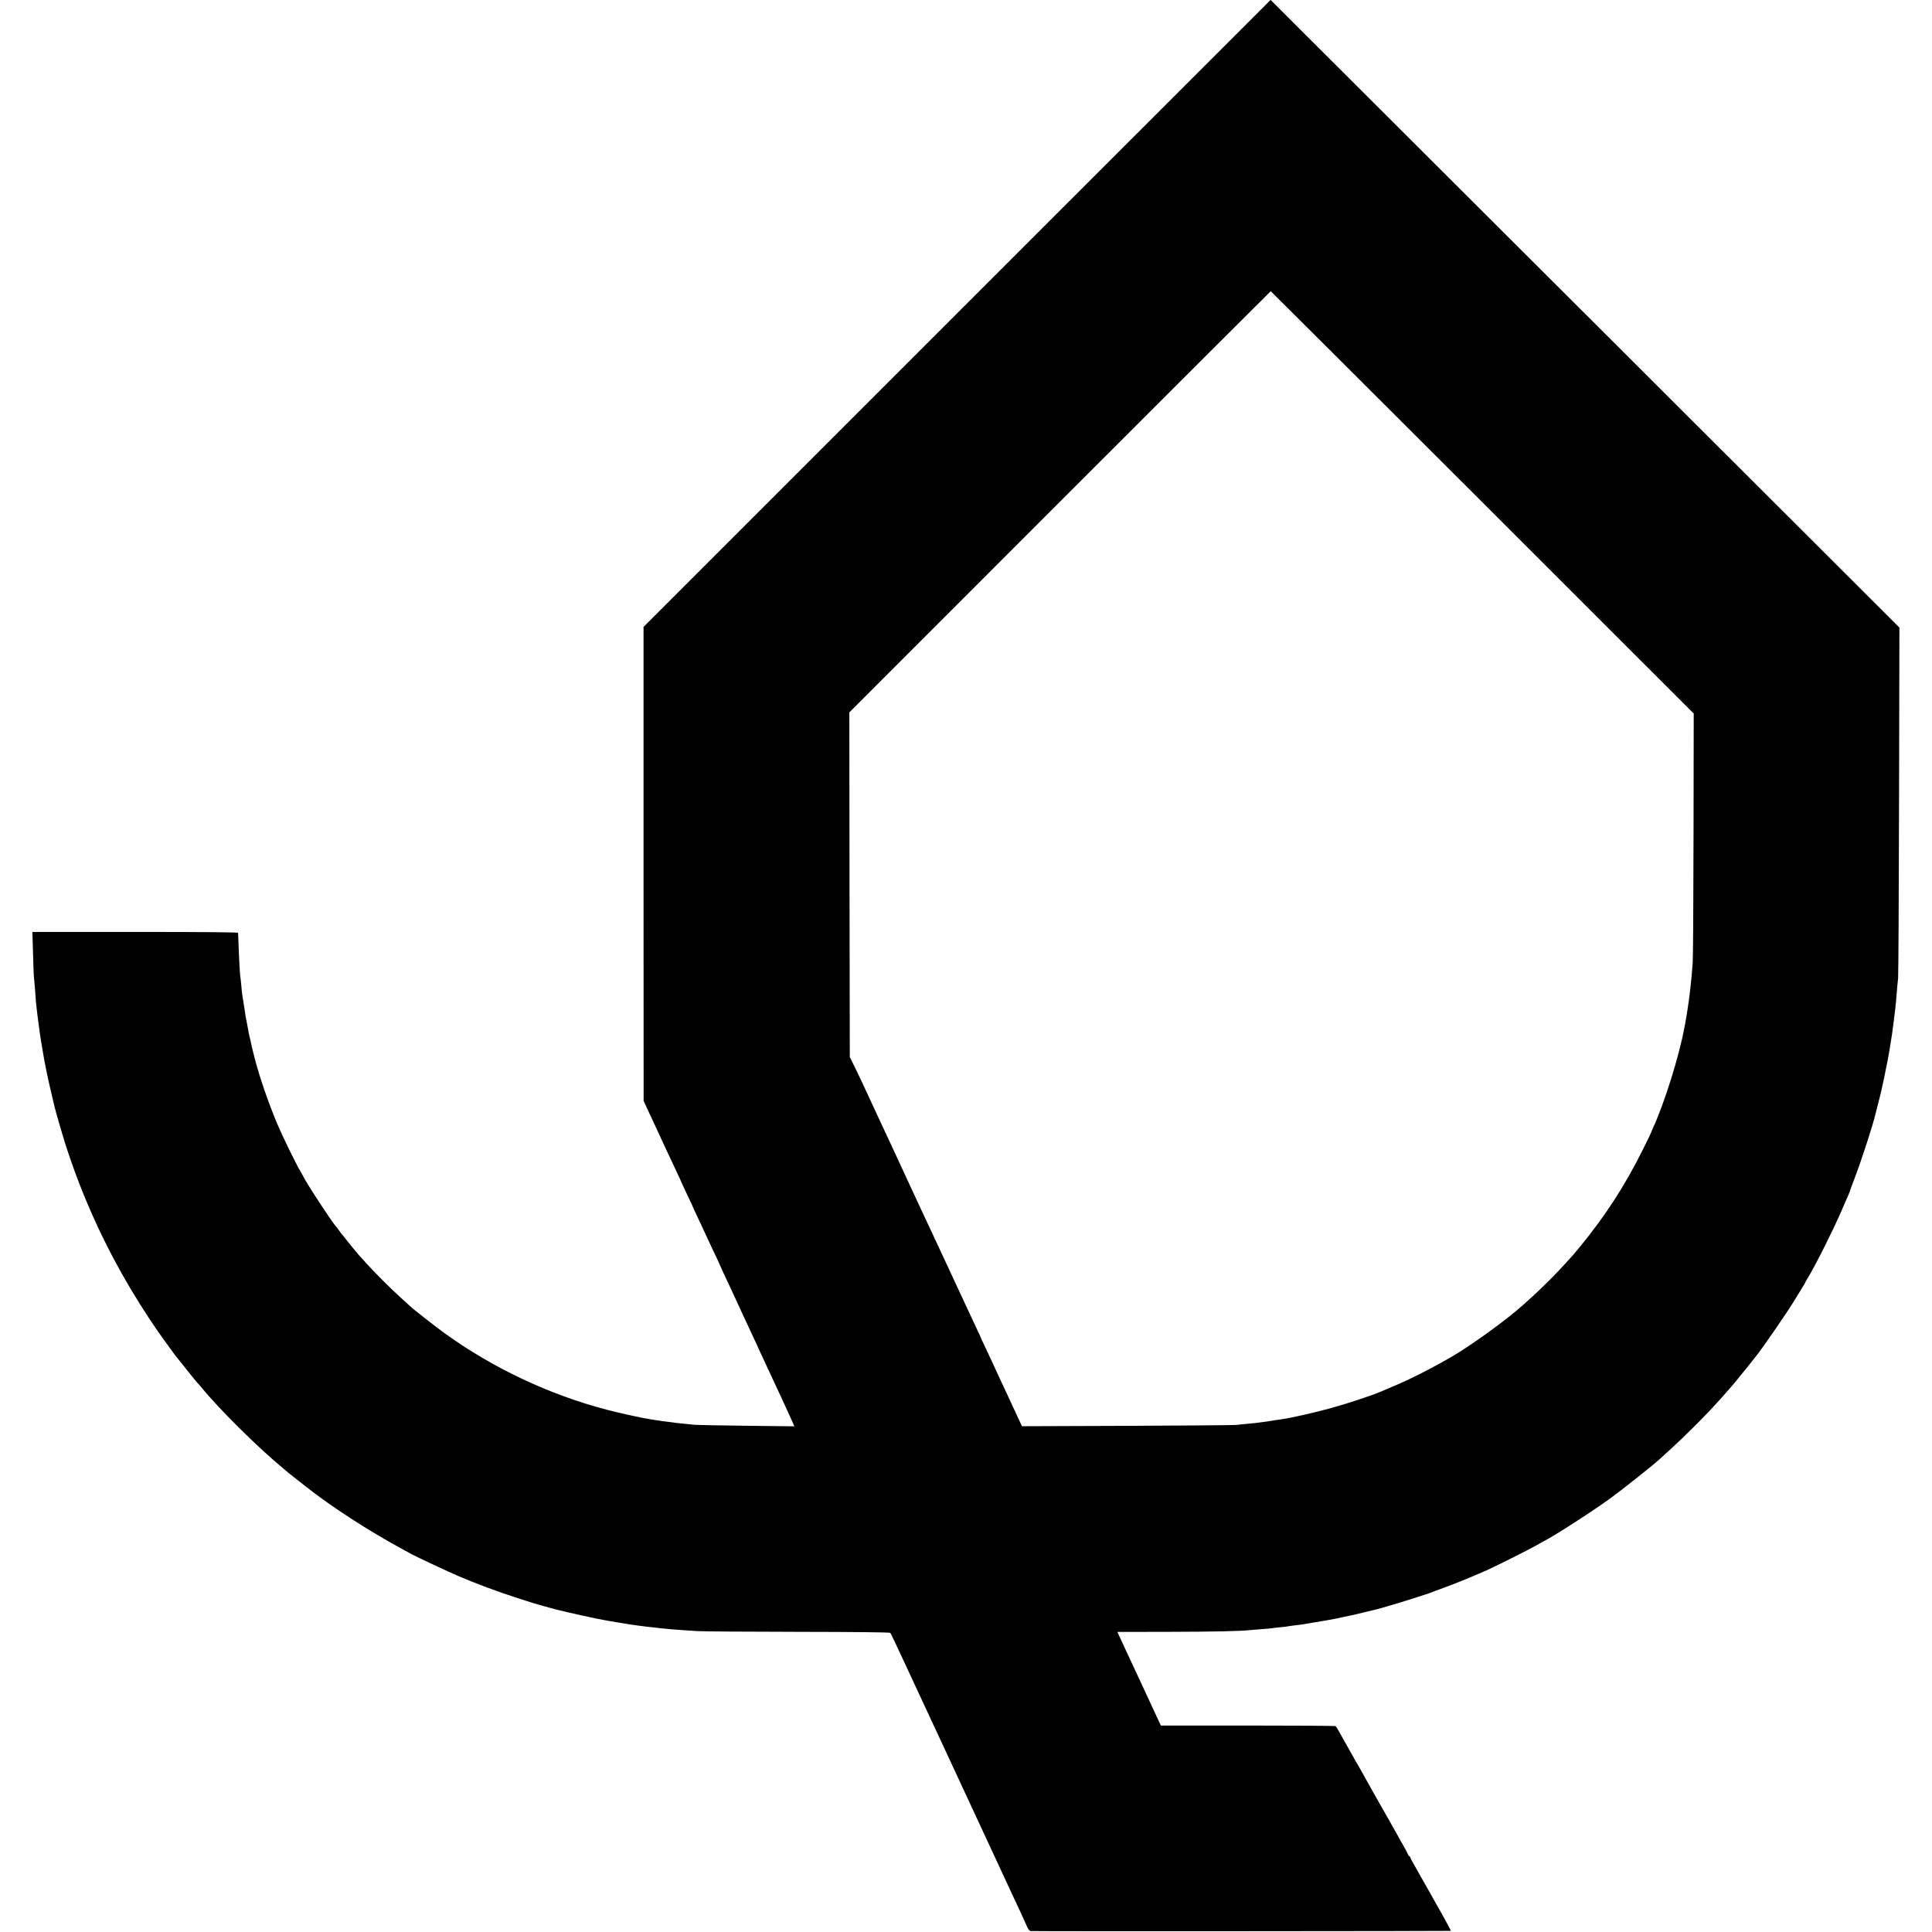
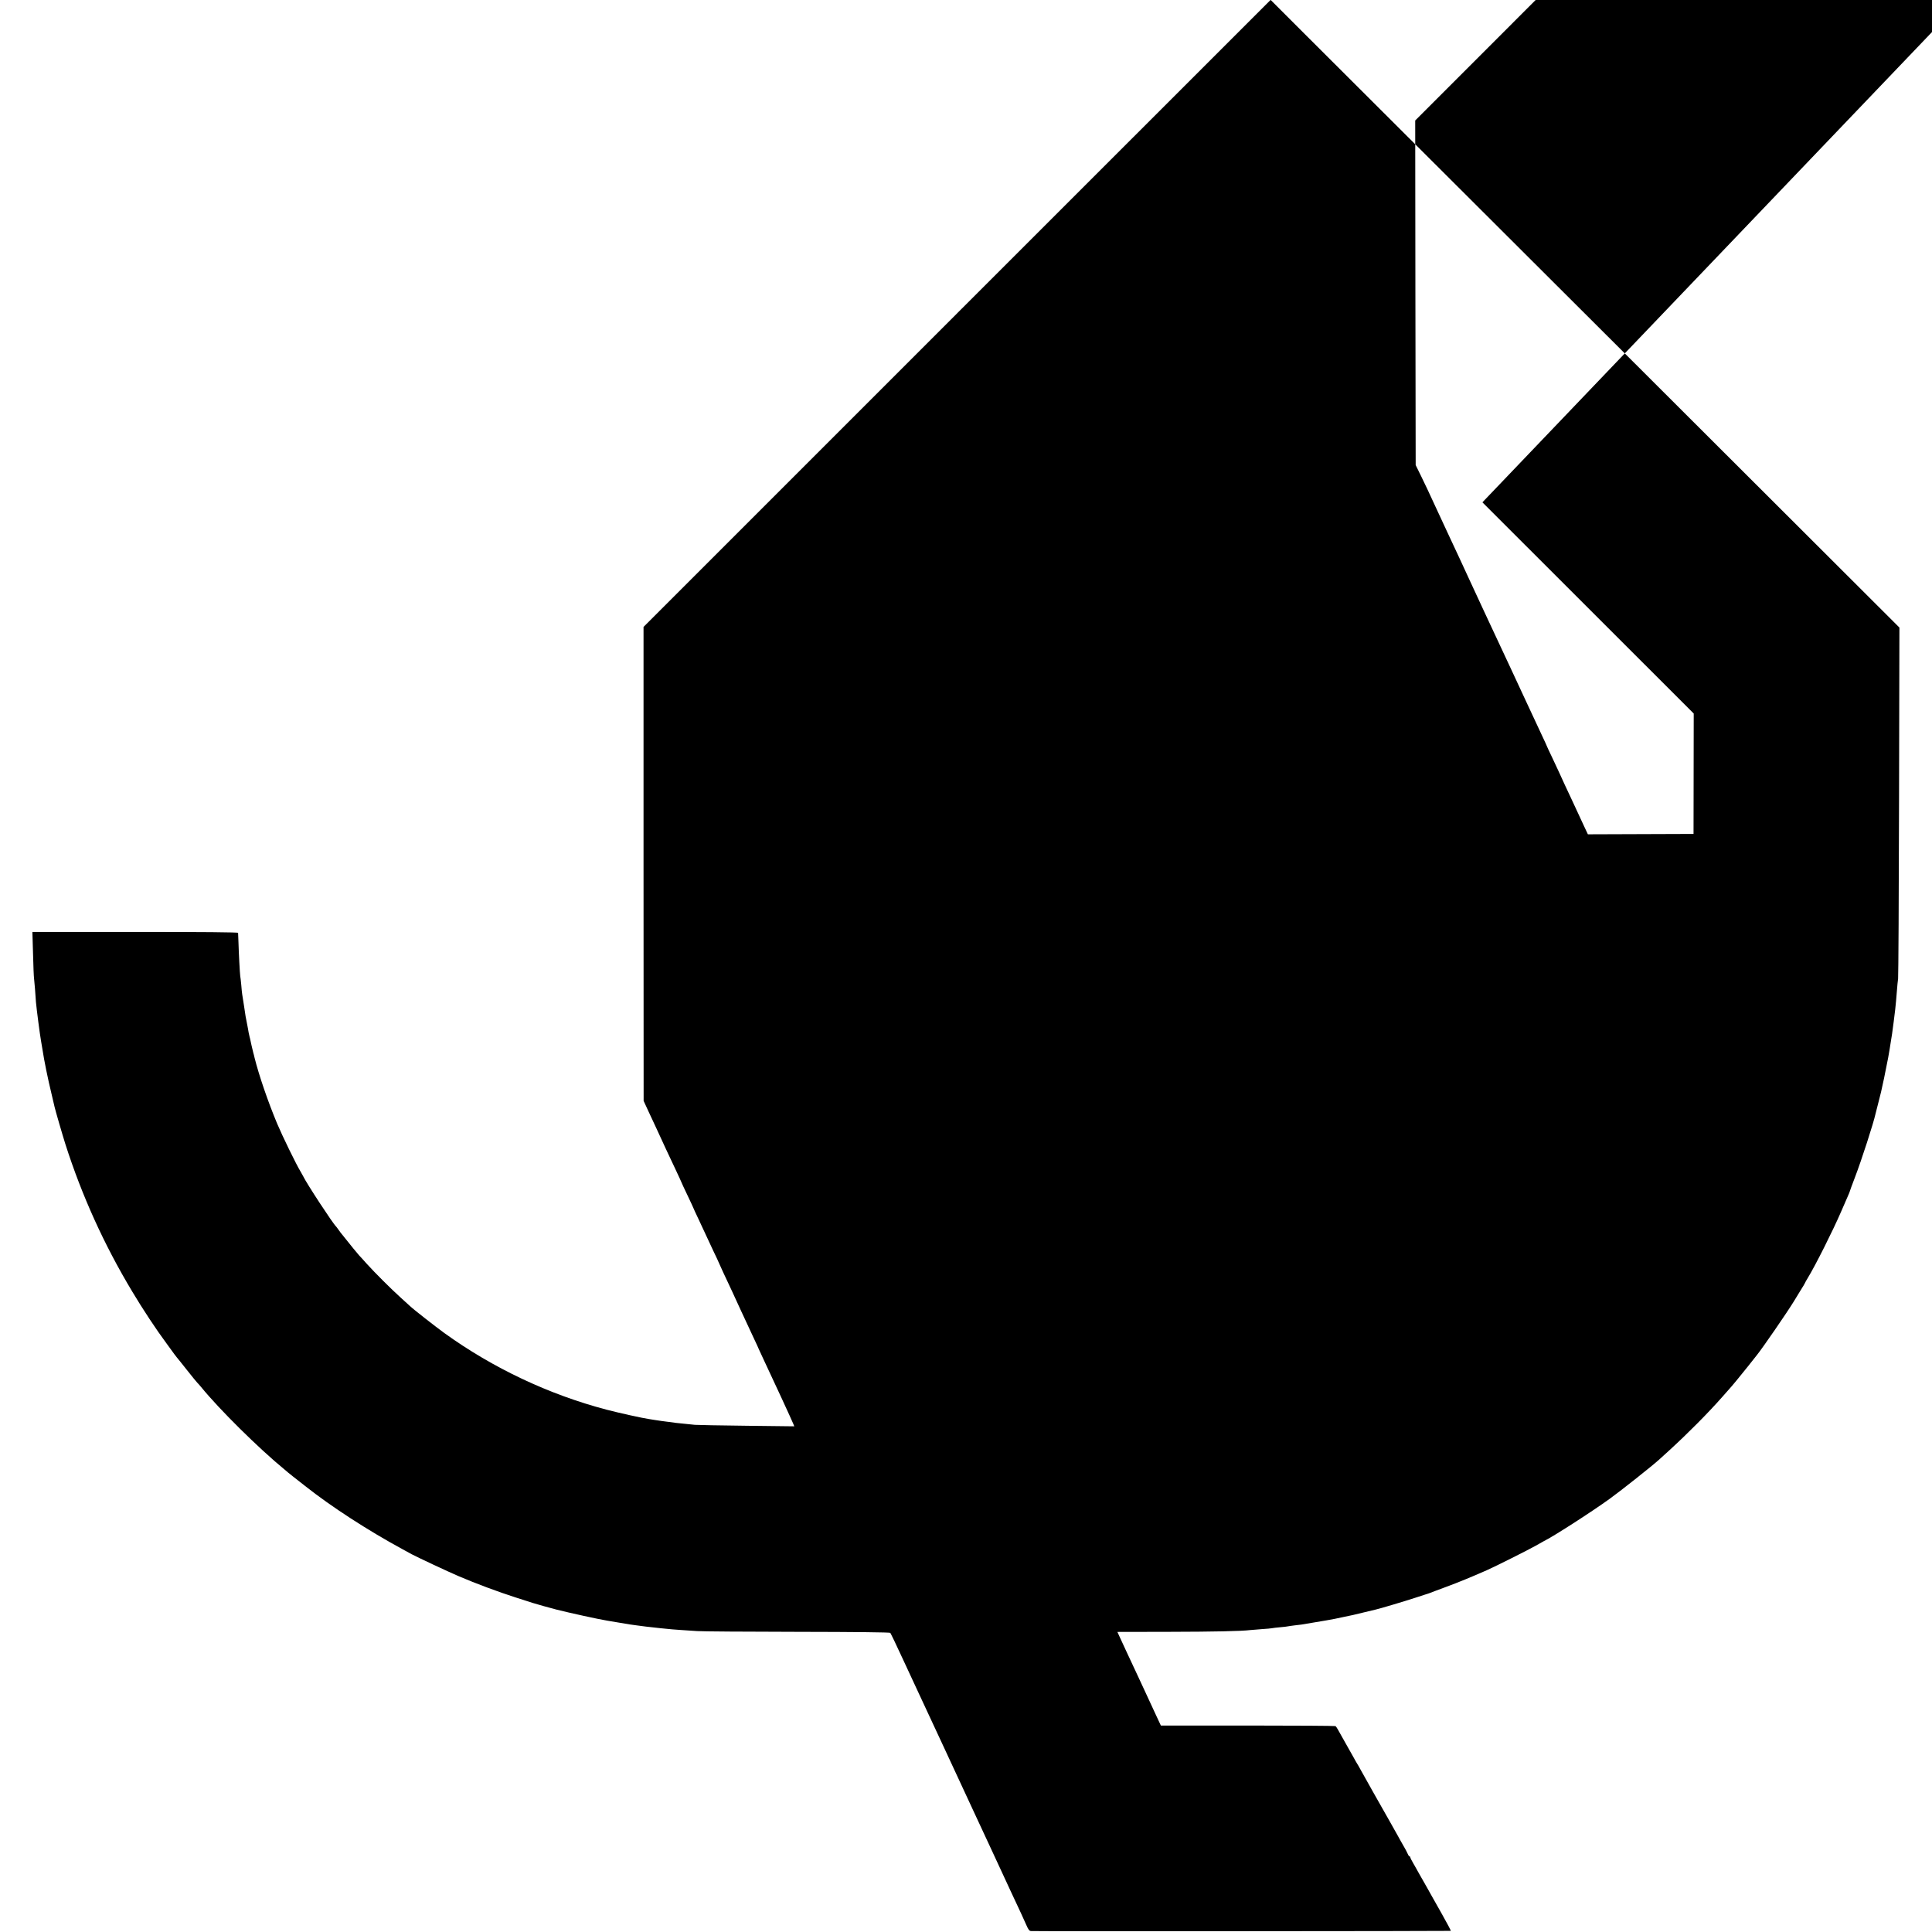
<svg xmlns="http://www.w3.org/2000/svg" version="1.0" width="2070pt" height="2070pt" viewBox="0 0 2070 2070" preserveAspectRatio="xMidYMid meet">
  <g transform="translate(0,2070) scale(0.1,-0.1)" fill="#000000" stroke="none">
-     <path d="M10254 17342 l-3359 -3359 0 -2539 1 -2539 46 -100 c25 -55 66 -143 91 -195 24 -52 70 -150 100 -217 31 -67 82 -174 112 -238 30 -64 55 -118 55 -120 0 -2 29 -65 65 -140 36 -75 65 -138 65 -140 0 -2 24 -54 54 -117 29 -62 63 -135 76 -163 12 -27 49 -106 81 -174 33 -67 59 -125 59 -126 0 -2 21 -48 46 -102 79 -166 113 -242 194 -418 43 -93 103 -223 134 -288 31 -65 56 -120 56 -122 0 -1 22 -49 49 -106 88 -185 313 -673 322 -698 l9 -23 -512 6 c-282 3 -531 8 -553 10 -72 7 -169 17 -205 21 -19 3 -53 7 -75 10 -39 4 -90 12 -150 21 -16 3 -44 7 -62 10 -61 8 -319 65 -453 100 -620 163 -1219 446 -1740 822 -100 73 -332 254 -369 290 -10 9 -55 51 -101 92 -100 90 -272 262 -361 360 -35 40 -71 79 -80 88 -17 19 -98 117 -144 176 -16 21 -35 44 -40 50 -6 6 -22 27 -35 46 -13 19 -27 37 -30 40 -31 27 -319 466 -353 540 -4 8 -17 31 -28 50 -43 69 -198 388 -249 510 -98 234 -195 517 -242 705 -5 22 -11 47 -14 55 -13 52 -26 109 -30 130 -3 14 -7 33 -10 42 -3 10 -7 30 -10 45 -2 16 -9 51 -14 78 -18 89 -20 99 -35 205 -9 58 -18 115 -20 127 -2 12 -7 57 -10 100 -4 43 -9 86 -11 95 -4 24 -16 251 -19 363 -2 50 -3 95 -4 100 -1 7 -375 10 -1102 10 l-1102 0 7 -235 c3 -129 8 -248 11 -265 2 -16 6 -66 10 -110 3 -44 8 -107 10 -140 7 -78 43 -355 55 -420 5 -27 12 -70 16 -95 16 -108 57 -310 96 -470 16 -69 31 -132 33 -141 7 -32 86 -305 116 -399 176 -550 414 -1076 717 -1580 111 -186 257 -407 367 -555 36 -49 74 -101 83 -114 9 -13 22 -28 27 -35 6 -6 54 -67 109 -136 54 -69 104 -129 110 -135 6 -5 24 -26 40 -45 197 -242 620 -660 896 -886 19 -16 37 -31 40 -34 3 -3 25 -21 50 -40 25 -19 52 -40 60 -47 8 -6 40 -31 70 -55 279 -221 671 -475 1045 -678 44 -24 87 -47 95 -52 58 -31 390 -187 505 -236 182 -78 424 -168 605 -226 80 -26 165 -53 190 -61 37 -12 181 -52 250 -70 138 -35 457 -105 545 -119 17 -3 73 -12 125 -21 52 -9 106 -18 120 -20 14 -2 43 -6 65 -9 69 -10 130 -17 260 -31 113 -12 154 -15 230 -20 44 -3 118 -8 165 -11 47 -4 529 -7 1072 -8 633 -1 991 -5 997 -11 5 -6 69 -138 141 -295 73 -157 147 -316 165 -355 18 -38 79 -169 135 -290 56 -121 117 -251 135 -290 40 -86 82 -175 195 -420 48 -104 107 -230 130 -280 47 -101 158 -339 200 -430 45 -97 155 -334 190 -410 102 -217 139 -297 165 -357 25 -57 34 -68 55 -68 90 -4 4492 -1 4495 2 2 2 -43 87 -100 188 -58 102 -105 185 -105 186 0 1 -25 46 -56 100 -31 55 -68 119 -82 144 -13 25 -40 71 -58 103 -19 32 -34 62 -34 68 0 5 -4 9 -8 9 -4 0 -13 12 -19 27 -7 16 -26 53 -44 83 -18 30 -44 78 -59 105 -15 28 -54 97 -87 155 -85 148 -274 484 -313 555 -18 33 -36 65 -40 70 -4 6 -21 35 -37 65 -17 30 -59 105 -93 165 -35 61 -69 122 -77 137 -8 15 -19 30 -24 34 -6 3 -429 6 -941 6 l-930 0 -45 96 c-43 93 -69 148 -132 285 -16 34 -45 98 -66 142 -105 225 -180 385 -200 430 l-23 50 552 1 c481 1 777 7 873 19 15 2 71 6 123 10 52 3 102 8 110 10 8 2 47 7 85 10 39 3 77 8 85 10 8 2 40 6 70 10 30 3 64 7 75 9 11 2 81 14 155 26 74 12 167 28 205 36 39 9 77 17 85 18 70 14 96 20 105 22 65 16 234 56 246 59 42 9 317 91 429 128 69 22 127 42 130 42 3 1 12 4 20 7 8 4 85 32 170 64 141 52 262 102 440 180 95 42 443 217 525 263 39 22 77 44 85 48 96 46 505 309 705 453 131 95 456 353 530 420 22 20 72 65 110 100 197 180 416 400 570 575 39 44 72 82 75 85 18 18 120 142 194 235 48 61 92 117 99 125 63 78 327 462 396 575 10 17 41 67 69 113 29 45 52 85 52 87 0 3 13 26 29 52 82 134 269 507 356 708 26 61 58 134 71 163 13 29 24 55 24 59 0 3 24 69 54 147 72 188 200 584 221 682 2 10 15 62 29 114 22 81 38 150 63 270 3 14 6 30 7 35 3 11 21 106 36 180 5 28 12 64 14 80 24 143 37 233 46 310 6 50 13 108 16 130 6 51 12 121 19 210 3 39 8 93 12 120 3 28 8 885 10 1905 l4 1856 -2958 2953 c-1627 1624 -3143 3137 -3369 3362 l-410 410 -3360 -3359z m5629 -2024 l2264 -2263 -2 -1290 c-1 -709 -5 -1333 -9 -1385 -17 -217 -34 -369 -61 -532 -3 -16 -7 -43 -10 -60 -3 -18 -8 -44 -10 -58 -3 -14 -7 -36 -10 -50 -53 -290 -214 -805 -331 -1058 -13 -29 -24 -55 -24 -58 0 -3 -40 -86 -90 -185 -191 -383 -398 -703 -669 -1034 -36 -44 -68 -82 -71 -85 -3 -3 -45 -50 -95 -105 -145 -160 -352 -359 -520 -500 -183 -153 -507 -384 -682 -486 -250 -145 -478 -259 -686 -344 -34 -14 -71 -30 -82 -35 -98 -42 -352 -126 -525 -174 -179 -50 -441 -109 -535 -122 -28 -3 -89 -13 -125 -19 -8 -1 -40 -6 -70 -10 -30 -4 -68 -8 -85 -11 -16 -2 -61 -6 -100 -10 -38 -3 -86 -8 -105 -11 -19 -3 -545 -7 -1168 -10 l-1132 -4 -39 83 c-21 46 -50 108 -64 138 -14 30 -46 100 -72 155 -54 114 -96 205 -132 285 -14 30 -50 106 -79 169 -30 62 -54 114 -54 116 0 2 -22 50 -49 107 -27 56 -105 225 -174 373 -69 149 -143 308 -165 355 -94 200 -166 354 -222 475 -15 33 -43 94 -63 135 -19 41 -91 197 -160 345 -68 149 -144 311 -167 360 -23 50 -55 117 -70 150 -15 33 -44 96 -65 140 -21 44 -50 107 -65 140 -62 136 -91 196 -146 310 l-59 120 -3 1846 -2 1846 2256 2257 c1241 1241 2258 2256 2259 2256 2 0 1022 -1018 2268 -2262z" />
+     <path d="M10254 17342 l-3359 -3359 0 -2539 1 -2539 46 -100 c25 -55 66 -143 91 -195 24 -52 70 -150 100 -217 31 -67 82 -174 112 -238 30 -64 55 -118 55 -120 0 -2 29 -65 65 -140 36 -75 65 -138 65 -140 0 -2 24 -54 54 -117 29 -62 63 -135 76 -163 12 -27 49 -106 81 -174 33 -67 59 -125 59 -126 0 -2 21 -48 46 -102 79 -166 113 -242 194 -418 43 -93 103 -223 134 -288 31 -65 56 -120 56 -122 0 -1 22 -49 49 -106 88 -185 313 -673 322 -698 l9 -23 -512 6 c-282 3 -531 8 -553 10 -72 7 -169 17 -205 21 -19 3 -53 7 -75 10 -39 4 -90 12 -150 21 -16 3 -44 7 -62 10 -61 8 -319 65 -453 100 -620 163 -1219 446 -1740 822 -100 73 -332 254 -369 290 -10 9 -55 51 -101 92 -100 90 -272 262 -361 360 -35 40 -71 79 -80 88 -17 19 -98 117 -144 176 -16 21 -35 44 -40 50 -6 6 -22 27 -35 46 -13 19 -27 37 -30 40 -31 27 -319 466 -353 540 -4 8 -17 31 -28 50 -43 69 -198 388 -249 510 -98 234 -195 517 -242 705 -5 22 -11 47 -14 55 -13 52 -26 109 -30 130 -3 14 -7 33 -10 42 -3 10 -7 30 -10 45 -2 16 -9 51 -14 78 -18 89 -20 99 -35 205 -9 58 -18 115 -20 127 -2 12 -7 57 -10 100 -4 43 -9 86 -11 95 -4 24 -16 251 -19 363 -2 50 -3 95 -4 100 -1 7 -375 10 -1102 10 l-1102 0 7 -235 c3 -129 8 -248 11 -265 2 -16 6 -66 10 -110 3 -44 8 -107 10 -140 7 -78 43 -355 55 -420 5 -27 12 -70 16 -95 16 -108 57 -310 96 -470 16 -69 31 -132 33 -141 7 -32 86 -305 116 -399 176 -550 414 -1076 717 -1580 111 -186 257 -407 367 -555 36 -49 74 -101 83 -114 9 -13 22 -28 27 -35 6 -6 54 -67 109 -136 54 -69 104 -129 110 -135 6 -5 24 -26 40 -45 197 -242 620 -660 896 -886 19 -16 37 -31 40 -34 3 -3 25 -21 50 -40 25 -19 52 -40 60 -47 8 -6 40 -31 70 -55 279 -221 671 -475 1045 -678 44 -24 87 -47 95 -52 58 -31 390 -187 505 -236 182 -78 424 -168 605 -226 80 -26 165 -53 190 -61 37 -12 181 -52 250 -70 138 -35 457 -105 545 -119 17 -3 73 -12 125 -21 52 -9 106 -18 120 -20 14 -2 43 -6 65 -9 69 -10 130 -17 260 -31 113 -12 154 -15 230 -20 44 -3 118 -8 165 -11 47 -4 529 -7 1072 -8 633 -1 991 -5 997 -11 5 -6 69 -138 141 -295 73 -157 147 -316 165 -355 18 -38 79 -169 135 -290 56 -121 117 -251 135 -290 40 -86 82 -175 195 -420 48 -104 107 -230 130 -280 47 -101 158 -339 200 -430 45 -97 155 -334 190 -410 102 -217 139 -297 165 -357 25 -57 34 -68 55 -68 90 -4 4492 -1 4495 2 2 2 -43 87 -100 188 -58 102 -105 185 -105 186 0 1 -25 46 -56 100 -31 55 -68 119 -82 144 -13 25 -40 71 -58 103 -19 32 -34 62 -34 68 0 5 -4 9 -8 9 -4 0 -13 12 -19 27 -7 16 -26 53 -44 83 -18 30 -44 78 -59 105 -15 28 -54 97 -87 155 -85 148 -274 484 -313 555 -18 33 -36 65 -40 70 -4 6 -21 35 -37 65 -17 30 -59 105 -93 165 -35 61 -69 122 -77 137 -8 15 -19 30 -24 34 -6 3 -429 6 -941 6 l-930 0 -45 96 c-43 93 -69 148 -132 285 -16 34 -45 98 -66 142 -105 225 -180 385 -200 430 l-23 50 552 1 c481 1 777 7 873 19 15 2 71 6 123 10 52 3 102 8 110 10 8 2 47 7 85 10 39 3 77 8 85 10 8 2 40 6 70 10 30 3 64 7 75 9 11 2 81 14 155 26 74 12 167 28 205 36 39 9 77 17 85 18 70 14 96 20 105 22 65 16 234 56 246 59 42 9 317 91 429 128 69 22 127 42 130 42 3 1 12 4 20 7 8 4 85 32 170 64 141 52 262 102 440 180 95 42 443 217 525 263 39 22 77 44 85 48 96 46 505 309 705 453 131 95 456 353 530 420 22 20 72 65 110 100 197 180 416 400 570 575 39 44 72 82 75 85 18 18 120 142 194 235 48 61 92 117 99 125 63 78 327 462 396 575 10 17 41 67 69 113 29 45 52 85 52 87 0 3 13 26 29 52 82 134 269 507 356 708 26 61 58 134 71 163 13 29 24 55 24 59 0 3 24 69 54 147 72 188 200 584 221 682 2 10 15 62 29 114 22 81 38 150 63 270 3 14 6 30 7 35 3 11 21 106 36 180 5 28 12 64 14 80 24 143 37 233 46 310 6 50 13 108 16 130 6 51 12 121 19 210 3 39 8 93 12 120 3 28 8 885 10 1905 l4 1856 -2958 2953 c-1627 1624 -3143 3137 -3369 3362 l-410 410 -3360 -3359z m5629 -2024 l2264 -2263 -2 -1290 l-1132 -4 -39 83 c-21 46 -50 108 -64 138 -14 30 -46 100 -72 155 -54 114 -96 205 -132 285 -14 30 -50 106 -79 169 -30 62 -54 114 -54 116 0 2 -22 50 -49 107 -27 56 -105 225 -174 373 -69 149 -143 308 -165 355 -94 200 -166 354 -222 475 -15 33 -43 94 -63 135 -19 41 -91 197 -160 345 -68 149 -144 311 -167 360 -23 50 -55 117 -70 150 -15 33 -44 96 -65 140 -21 44 -50 107 -65 140 -62 136 -91 196 -146 310 l-59 120 -3 1846 -2 1846 2256 2257 c1241 1241 2258 2256 2259 2256 2 0 1022 -1018 2268 -2262z" />
  </g>
</svg>